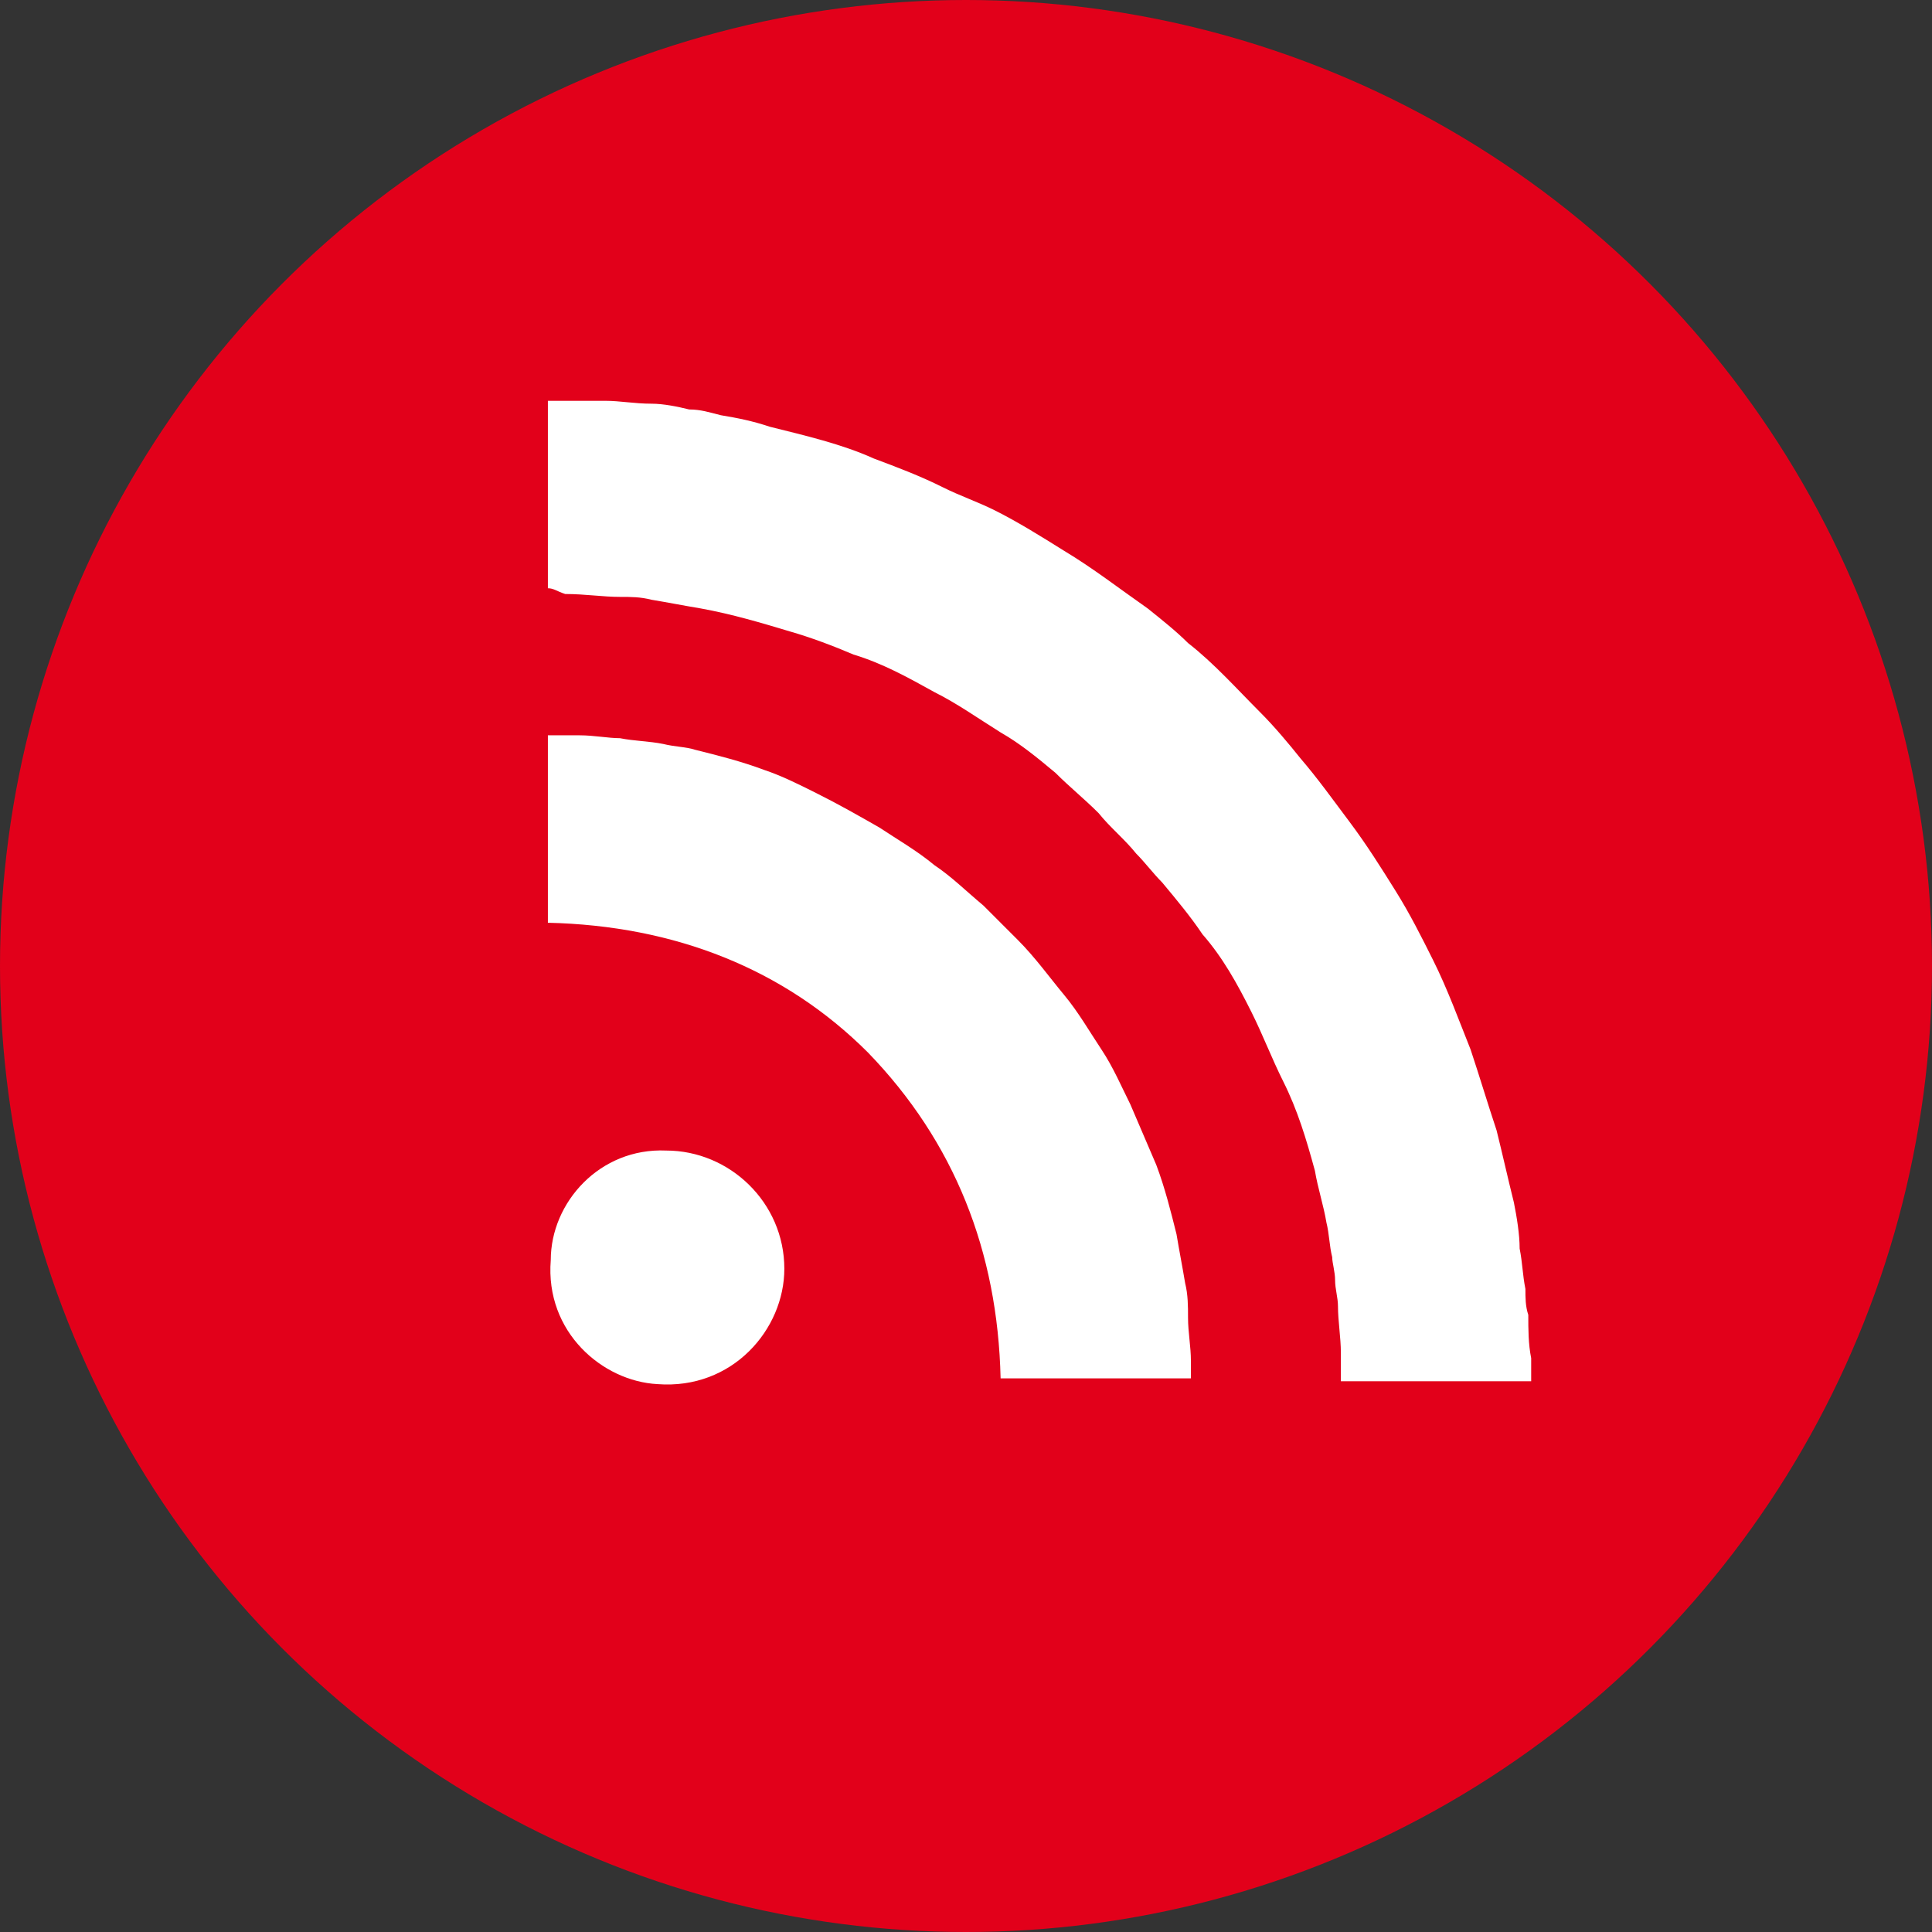
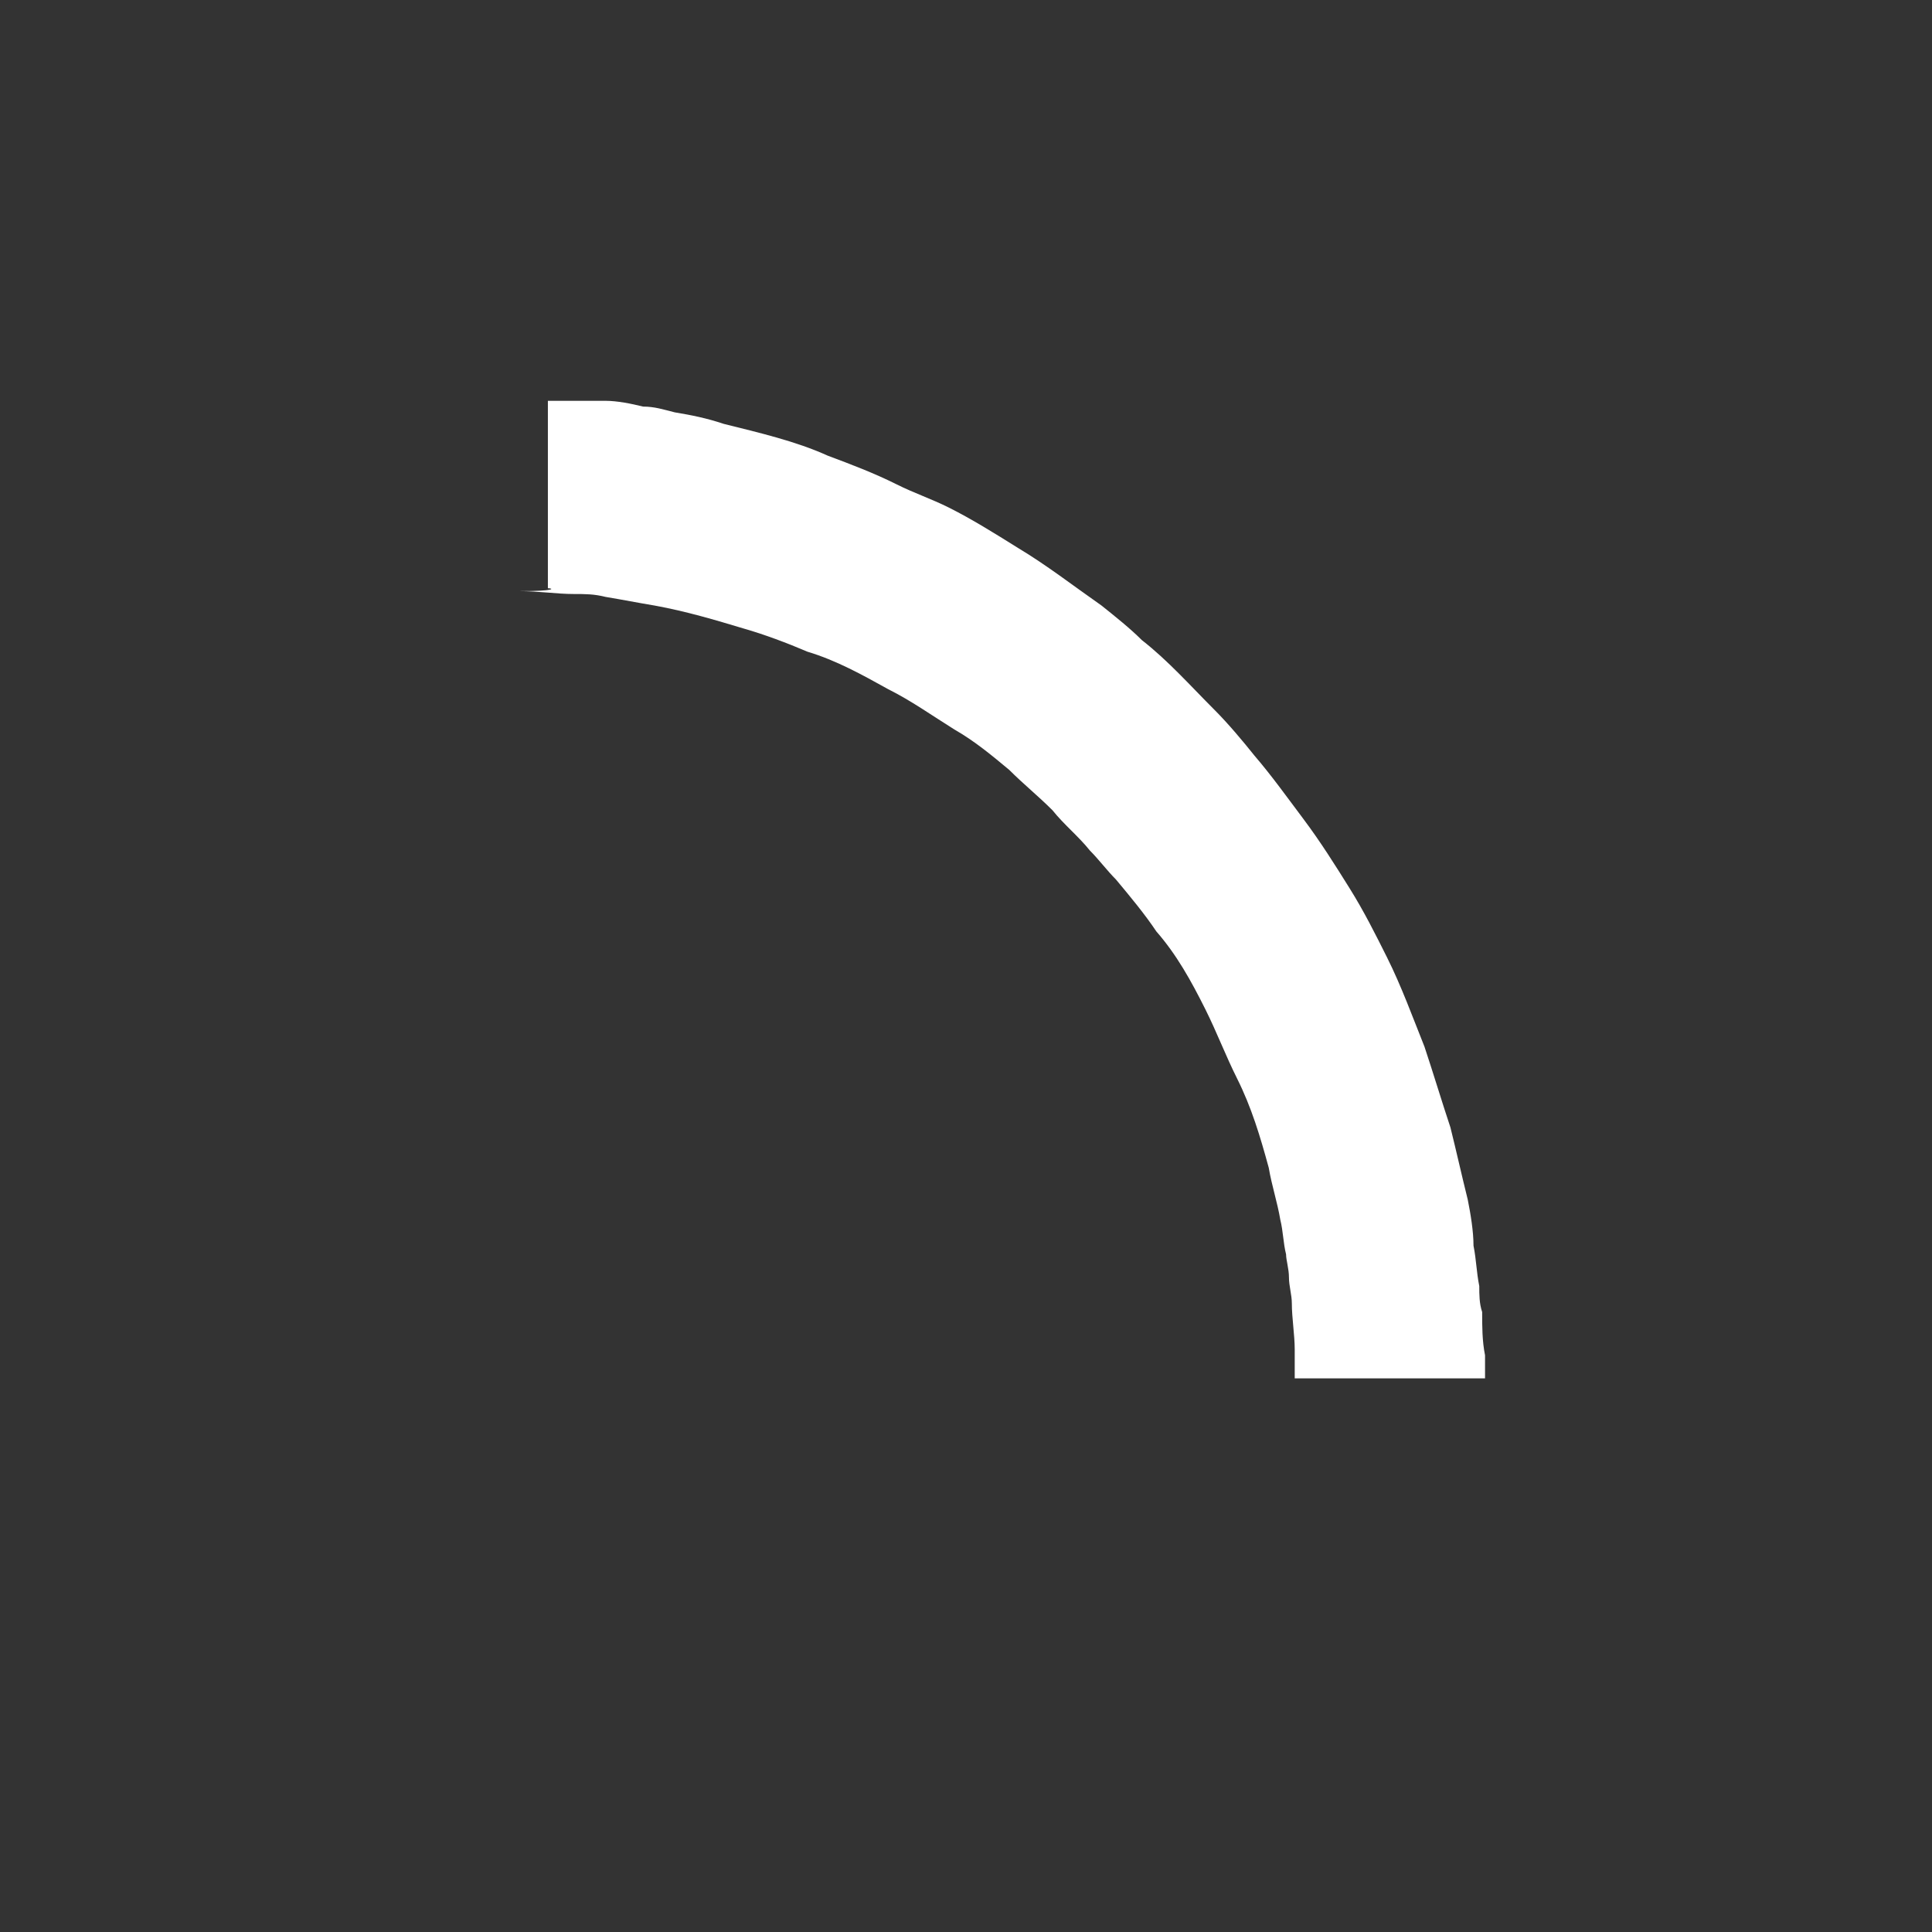
<svg xmlns="http://www.w3.org/2000/svg" version="1.1" id="Ebene_1" x="0px" y="0px" viewBox="0 0 67 67" style="enable-background:new 0 0 67 67;" xml:space="preserve">
  <rect x="0" y="0" width="67" height="67" fill="#333333" stroke="none" />
  <style type="text/css">
	.st0{fill:#E2001A;}
	.st1{fill:#FFFFFF;}
</style>
  <g>
-     <circle class="st0" cx="33.5" cy="33.5" r="33.5" />
-   </g>
+     </g>
  <g>
-     <path class="st1" d="M19,20.4c0-2.2,0-4.3,0-6.5c0.3,0,0.6,0,0.8,0c0,0,0.1,0,0.1,0c0.4,0,0.8,0,1.1,0c0.5,0,1,0.1,1.6,0.1   c0.4,0,0.9,0.1,1.3,0.2c0.4,0,0.7,0.1,1.1,0.2c0.6,0.1,1.1,0.2,1.7,0.4c1.2,0.3,2.5,0.6,3.6,1.1c0.8,0.3,1.6,0.6,2.4,1   c0.6,0.3,1.2,0.5,1.8,0.8c0.8,0.4,1.6,0.9,2.4,1.4c1,0.6,1.9,1.3,2.9,2c0.5,0.4,1,0.8,1.4,1.2c0.9,0.7,1.7,1.6,2.5,2.4   c0.5,0.5,1,1.1,1.4,1.6c0.6,0.7,1.1,1.4,1.7,2.2c0.6,0.8,1.1,1.6,1.6,2.4c0.5,0.8,0.9,1.6,1.3,2.4c0.5,1,0.9,2.1,1.3,3.1   c0.3,0.9,0.6,1.9,0.9,2.8c0.2,0.8,0.4,1.7,0.6,2.5c0.1,0.5,0.2,1.1,0.2,1.6c0.1,0.5,0.1,0.9,0.2,1.4c0,0.3,0,0.6,0.1,0.9   c0,0.5,0,1,0.1,1.5c0,0.3,0,0.5,0,0.8c-2.2,0-4.4,0-6.6,0c0-0.3,0-0.7,0-1c0-0.5-0.1-1.1-0.1-1.6c0-0.3-0.1-0.6-0.1-0.9   c0-0.3-0.1-0.6-0.1-0.8c-0.1-0.4-0.1-0.8-0.2-1.2c-0.1-0.6-0.3-1.2-0.4-1.8c-0.3-1.1-0.6-2.1-1.1-3.1c-0.4-0.8-0.7-1.6-1.1-2.4   c-0.5-1-1-1.9-1.7-2.7c-0.4-0.6-0.9-1.2-1.4-1.8c-0.3-0.3-0.6-0.7-0.9-1c-0.4-0.5-0.9-0.9-1.3-1.4c-0.5-0.5-1-0.9-1.5-1.4   c-0.6-0.5-1.2-1-1.9-1.4c-0.8-0.5-1.5-1-2.3-1.4c-0.9-0.5-1.8-1-2.8-1.3c-0.7-0.3-1.5-0.6-2.2-0.8c-1-0.3-2-0.6-3.1-0.8   c-0.6-0.1-1.1-0.2-1.7-0.3c-0.4-0.1-0.7-0.1-1.1-0.1c-0.6,0-1.2-0.1-1.9-0.1C19.3,20.5,19.2,20.4,19,20.4z" />
-     <path class="st1" d="M19,32c0-2.2,0-4.3,0-6.5c0.3,0,0.6,0,0.9,0c0.1,0,0.1,0,0.2,0c0.5,0,1,0.1,1.4,0.1c0.5,0.1,1,0.1,1.5,0.2   c0.4,0.1,0.8,0.1,1.1,0.2c0.8,0.2,1.6,0.4,2.4,0.7c0.6,0.2,1.2,0.5,1.8,0.8c0.8,0.4,1.5,0.8,2.2,1.2c0.6,0.4,1.3,0.8,1.9,1.3   c0.6,0.4,1.1,0.9,1.7,1.4c0.4,0.4,0.8,0.8,1.2,1.2c0.6,0.6,1.1,1.3,1.6,1.9c0.5,0.6,0.9,1.3,1.3,1.9c0.4,0.6,0.7,1.3,1,1.9   c0.3,0.7,0.6,1.4,0.9,2.1c0.3,0.8,0.5,1.6,0.7,2.4c0.1,0.6,0.2,1.1,0.3,1.7c0.1,0.4,0.1,0.8,0.1,1.2c0,0.5,0.1,1,0.1,1.5   c0,0.2,0,0.4,0,0.6c-2.2,0-4.4,0-6.6,0c-0.1-4.4-1.6-8.2-4.6-11.3C27.2,33.6,23.4,32.1,19,32z" />
-     <path class="st1" d="M23.1,39.9c2.2,0,4.1,1.8,4.1,4.1c0,2.1-1.8,4.2-4.4,4c-1.9-0.1-3.9-1.8-3.7-4.3   C19.1,41.7,20.8,39.8,23.1,39.9z" />
+     <path class="st1" d="M19,20.4c0-2.2,0-4.3,0-6.5c0.3,0,0.6,0,0.8,0c0,0,0.1,0,0.1,0c0.4,0,0.8,0,1.1,0c0.4,0,0.9,0.1,1.3,0.2c0.4,0,0.7,0.1,1.1,0.2c0.6,0.1,1.1,0.2,1.7,0.4c1.2,0.3,2.5,0.6,3.6,1.1c0.8,0.3,1.6,0.6,2.4,1   c0.6,0.3,1.2,0.5,1.8,0.8c0.8,0.4,1.6,0.9,2.4,1.4c1,0.6,1.9,1.3,2.9,2c0.5,0.4,1,0.8,1.4,1.2c0.9,0.7,1.7,1.6,2.5,2.4   c0.5,0.5,1,1.1,1.4,1.6c0.6,0.7,1.1,1.4,1.7,2.2c0.6,0.8,1.1,1.6,1.6,2.4c0.5,0.8,0.9,1.6,1.3,2.4c0.5,1,0.9,2.1,1.3,3.1   c0.3,0.9,0.6,1.9,0.9,2.8c0.2,0.8,0.4,1.7,0.6,2.5c0.1,0.5,0.2,1.1,0.2,1.6c0.1,0.5,0.1,0.9,0.2,1.4c0,0.3,0,0.6,0.1,0.9   c0,0.5,0,1,0.1,1.5c0,0.3,0,0.5,0,0.8c-2.2,0-4.4,0-6.6,0c0-0.3,0-0.7,0-1c0-0.5-0.1-1.1-0.1-1.6c0-0.3-0.1-0.6-0.1-0.9   c0-0.3-0.1-0.6-0.1-0.8c-0.1-0.4-0.1-0.8-0.2-1.2c-0.1-0.6-0.3-1.2-0.4-1.8c-0.3-1.1-0.6-2.1-1.1-3.1c-0.4-0.8-0.7-1.6-1.1-2.4   c-0.5-1-1-1.9-1.7-2.7c-0.4-0.6-0.9-1.2-1.4-1.8c-0.3-0.3-0.6-0.7-0.9-1c-0.4-0.5-0.9-0.9-1.3-1.4c-0.5-0.5-1-0.9-1.5-1.4   c-0.6-0.5-1.2-1-1.9-1.4c-0.8-0.5-1.5-1-2.3-1.4c-0.9-0.5-1.8-1-2.8-1.3c-0.7-0.3-1.5-0.6-2.2-0.8c-1-0.3-2-0.6-3.1-0.8   c-0.6-0.1-1.1-0.2-1.7-0.3c-0.4-0.1-0.7-0.1-1.1-0.1c-0.6,0-1.2-0.1-1.9-0.1C19.3,20.5,19.2,20.4,19,20.4z" />
  </g>
</svg>